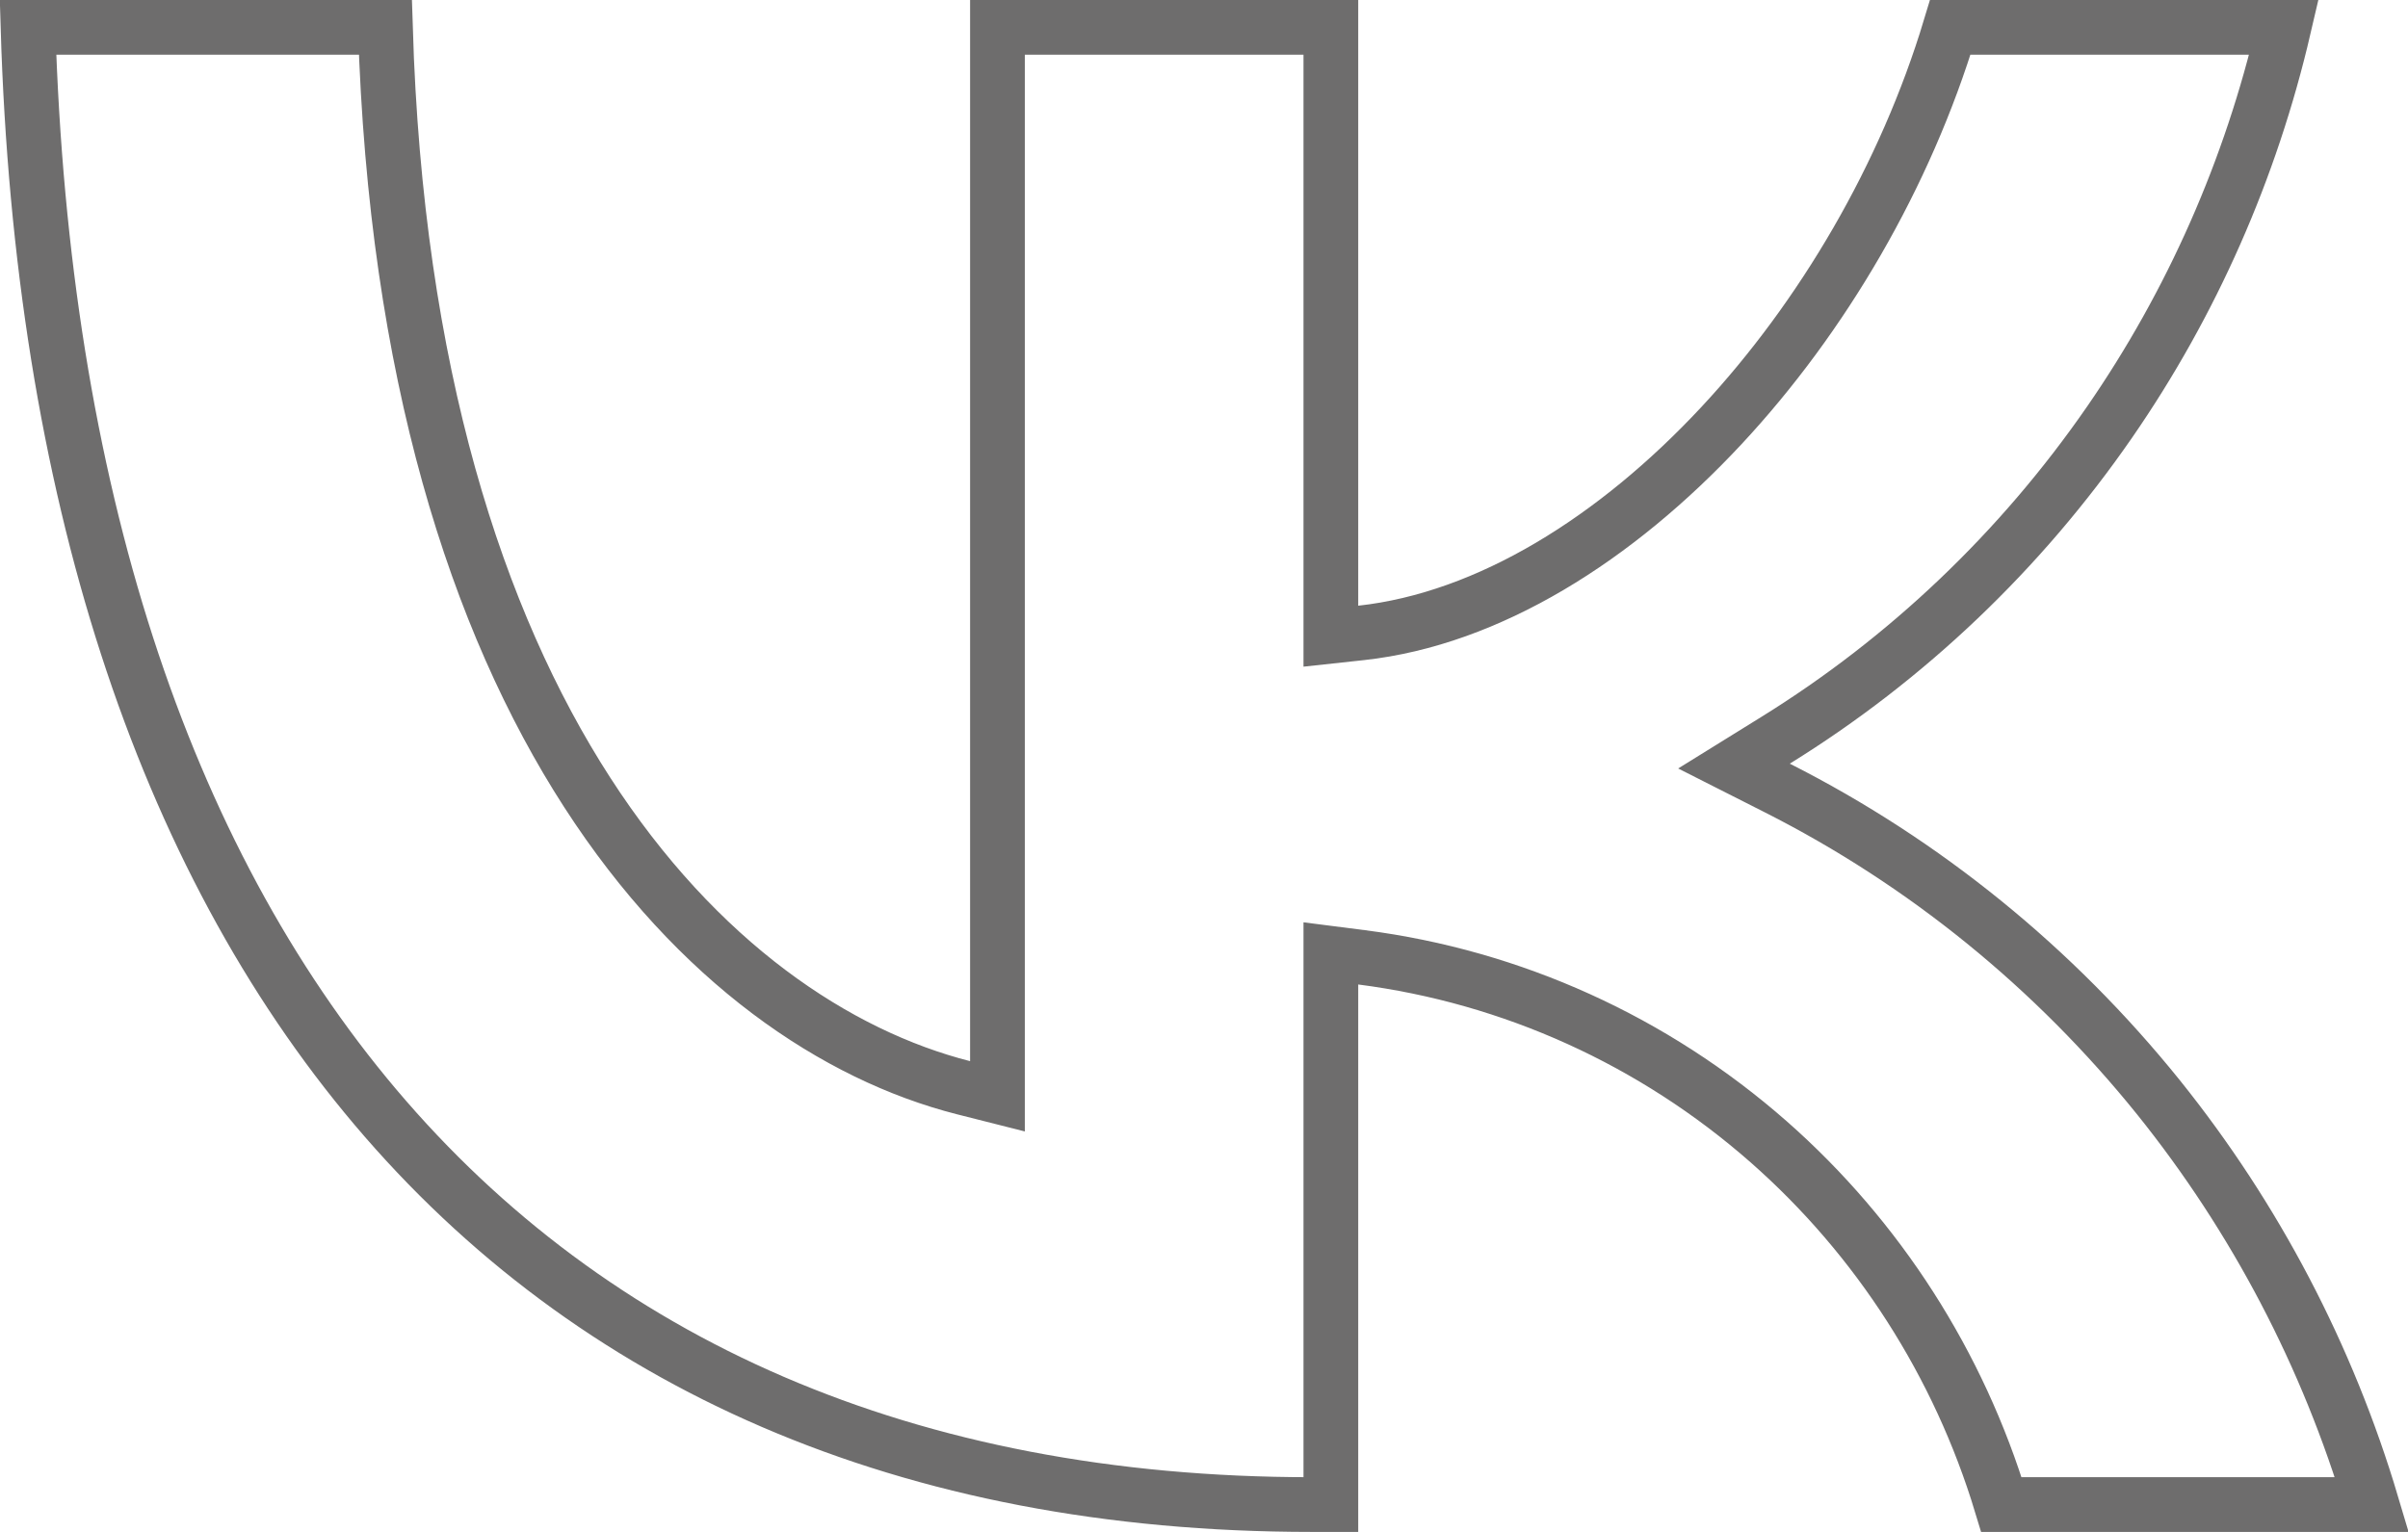
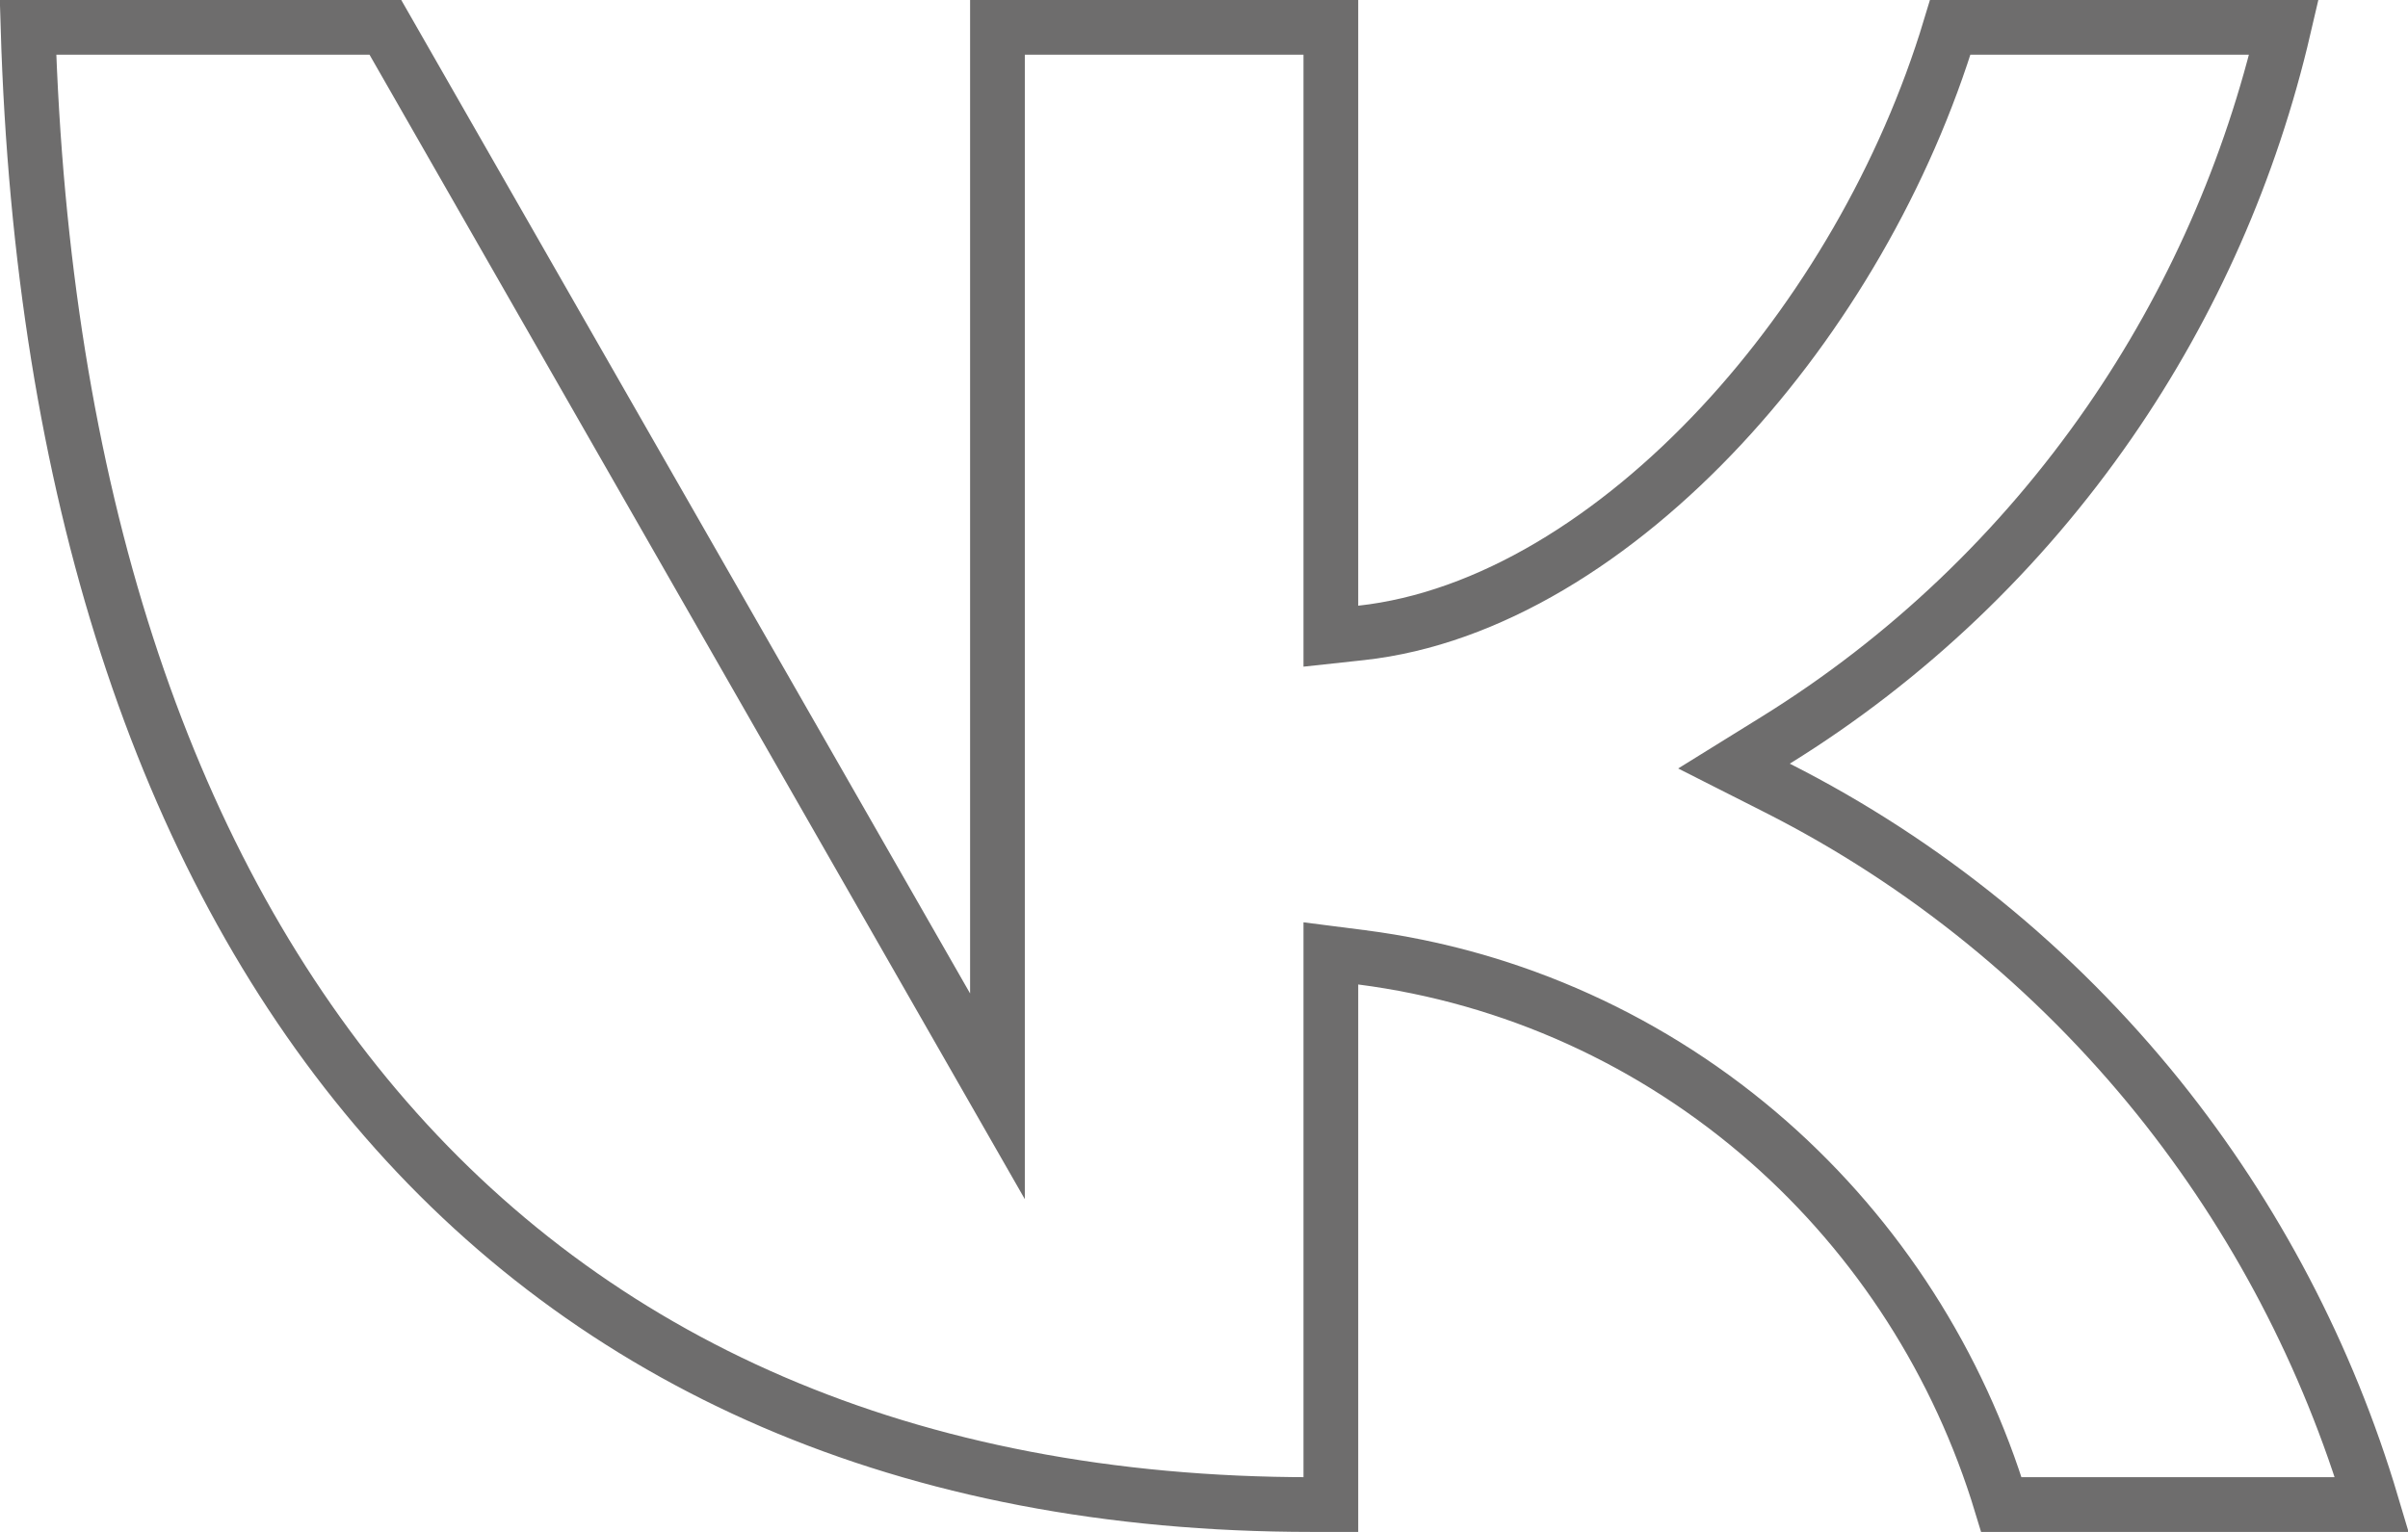
<svg xmlns="http://www.w3.org/2000/svg" width="22" height="14" viewBox="0 0 22 14" fill="none">
-   <path d="M9.113 9.698V0.25H12.159V5.536V5.814L12.436 5.784C13.603 5.656 14.767 4.921 15.728 3.889C16.651 2.898 17.408 1.61 17.818 0.25H20.866C20.565 1.545 20.025 2.771 19.272 3.86C18.461 5.033 17.423 6.022 16.221 6.766L15.842 7.001L16.239 7.202C17.582 7.882 18.768 8.846 19.72 10.028C20.603 11.127 21.266 12.392 21.67 13.75H18.285C17.896 12.465 17.16 11.316 16.159 10.435C15.109 9.512 13.816 8.926 12.44 8.749L12.159 8.713V8.997V13.75H11.982C8.287 13.75 5.41 12.461 3.43 10.118C1.484 7.815 0.382 4.466 0.256 0.25H3.521C3.712 6.561 6.484 9.349 8.801 9.94L9.113 10.019V9.698Z" stroke="#6E6D6D" stroke-width="0.5" />
+   <path d="M9.113 9.698V0.25H12.159V5.536V5.814L12.436 5.784C13.603 5.656 14.767 4.921 15.728 3.889C16.651 2.898 17.408 1.61 17.818 0.25H20.866C20.565 1.545 20.025 2.771 19.272 3.86C18.461 5.033 17.423 6.022 16.221 6.766L15.842 7.001L16.239 7.202C17.582 7.882 18.768 8.846 19.72 10.028C20.603 11.127 21.266 12.392 21.67 13.75H18.285C17.896 12.465 17.16 11.316 16.159 10.435C15.109 9.512 13.816 8.926 12.44 8.749L12.159 8.713V8.997V13.75H11.982C8.287 13.75 5.41 12.461 3.43 10.118C1.484 7.815 0.382 4.466 0.256 0.25H3.521L9.113 10.019V9.698Z" stroke="#6E6D6D" stroke-width="0.5" />
</svg>